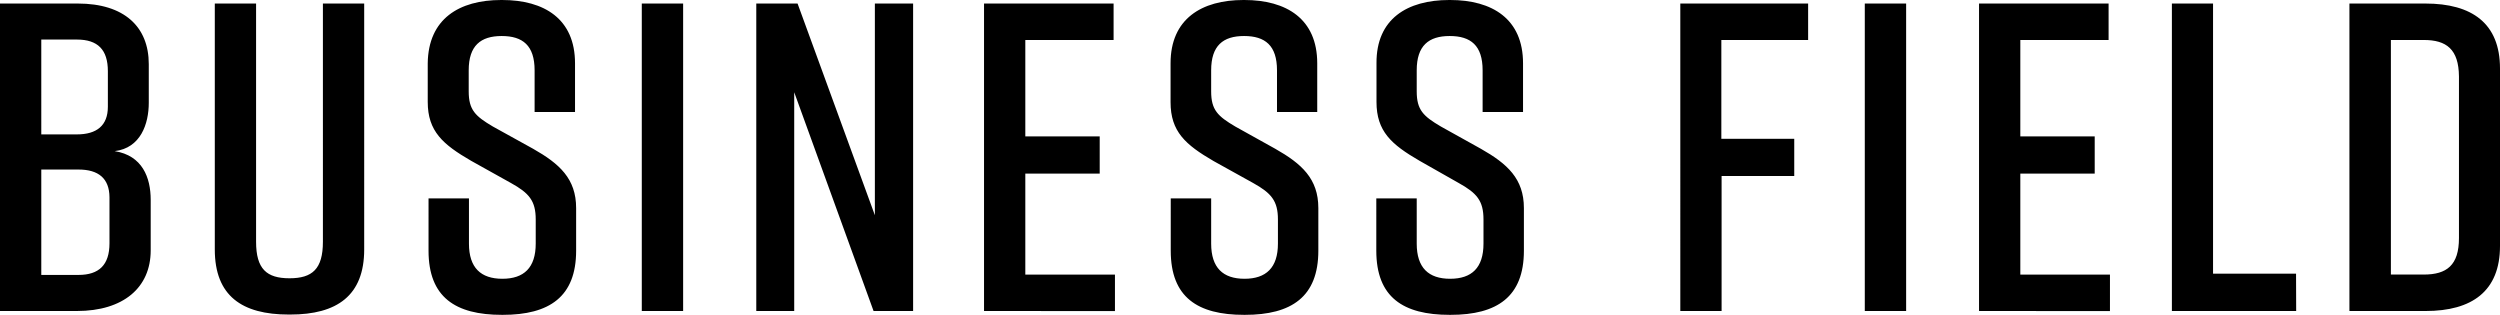
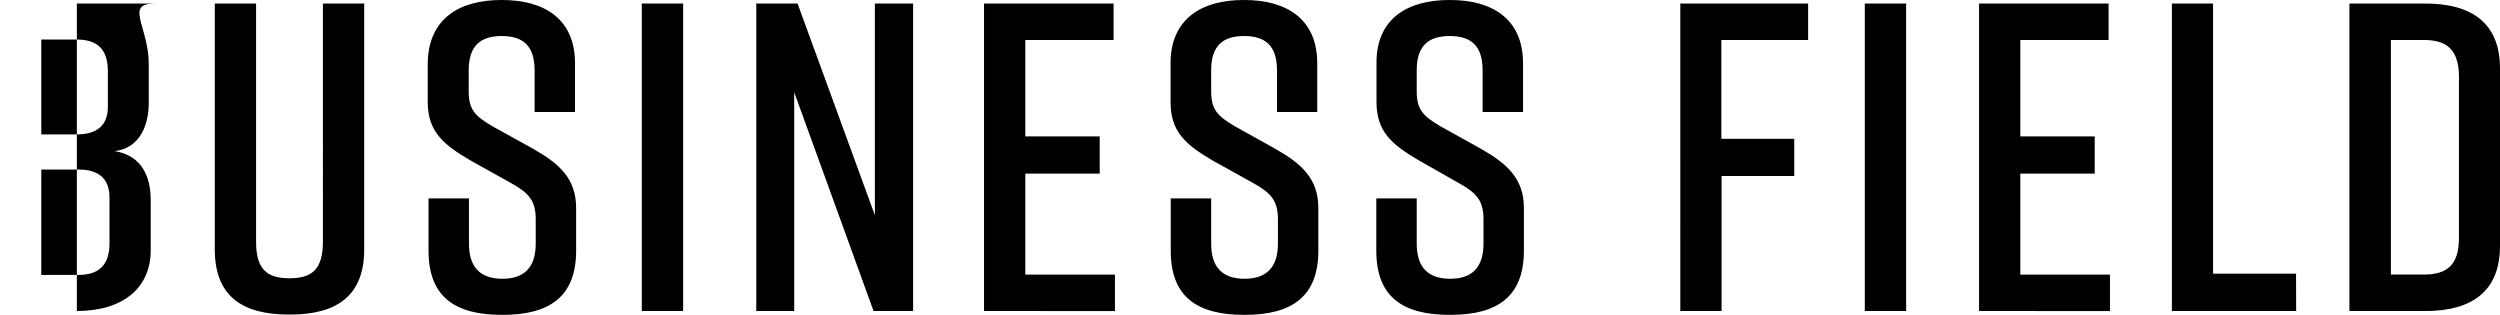
<svg xmlns="http://www.w3.org/2000/svg" viewBox="0 0 403.29 50.74">
  <g data-name="レイヤー 2">
-     <path d="M18.5 24.38c4.46.71 5.81 4.25 5.81 7.86v8.15c0 6-4.4 9.78-11.91 9.78H0V.57h12.54C20.05.57 24 4.32 24 10.35v6.23c0 3.42-1.32 7.3-5.5 7.8zm-11.84-2.7h5.74c3.19 0 5-1.41 5-4.46v-5.74c0-3.47-1.63-5.1-5-5.1H6.66zm6 5.67h-6v17h6c3.33 0 5-1.63 5-5.1v-7.43c-.02-3.05-1.79-4.47-4.98-4.47zm46.09 12.9c0 7.44-4.4 10.49-11.91 10.49h-.28c-7.51 0-11.91-3-11.91-10.49V.57h6.66V39c0 4.4 1.71 5.89 5.39 5.89s5.39-1.49 5.39-5.89V.57h6.66zm27.49-22.18v-6.73c0-4-1.91-5.53-5.31-5.53s-5.32 1.56-5.32 5.53v3.4c0 3 1.07 4 3.9 5.67L86 24c4.25 2.41 6.94 4.82 6.94 9.57v6.87c0 7.44-4.32 10.35-11.83 10.35h-.14c-7.51 0-11.84-2.84-11.84-10.35V32h6.52v7.3c0 3.9 1.92 5.67 5.39 5.67s5.38-1.77 5.38-5.67v-3.9c0-3-1.06-4.25-4-5.88L76 25.94c-4.54-2.63-7-4.75-7-9.5v-6.23C69.09 3.05 74.05 0 80.86 0H81c6.8 0 11.76 3.05 11.76 10.21v7.86zm17.29 32.1V.57h6.67v49.6zm18.47 0V.57h6.66l12.47 34.15V.57h6.17v49.6h-6.38l-12.8-35.29v35.29zm36.74 0V.57h20.9v5.88H165.4V22h12v6h-12v16.3h14.46v5.88zM206 18.07v-6.73c0-4-1.91-5.53-5.31-5.53s-5.31 1.56-5.31 5.53v3.4c0 3 1.06 4 3.89 5.67l6.45 3.59c4.25 2.41 6.95 4.82 6.95 9.57v6.87c0 7.44-4.33 10.35-11.84 10.35h-.14c-7.51 0-11.83-2.84-11.83-10.35V32h6.52v7.3c0 3.9 1.91 5.67 5.38 5.67s5.39-1.77 5.39-5.67v-3.9c0-3-1.07-4.25-4-5.88l-6.38-3.54c-4.53-2.63-6.94-4.75-6.94-9.5v-6.27c0-7.16 5-10.21 11.76-10.21h.14c6.8 0 11.76 3.05 11.76 10.21v7.86zm33.17 0v-6.73c0-4-1.91-5.53-5.31-5.53s-5.32 1.56-5.32 5.53v3.4c0 3 1.06 4 3.9 5.67l6.45 3.59c4.25 2.41 6.94 4.82 6.94 9.57v6.87c0 7.44-4.32 10.35-11.83 10.35h-.14c-7.52 0-11.84-2.84-11.84-10.35V32h6.52v7.3c0 3.9 1.91 5.67 5.39 5.67s5.38-1.77 5.38-5.67v-3.9c0-3-1.06-4.25-4-5.88L229 25.94c-4.54-2.63-6.95-4.75-6.95-9.5v-6.23C222 3.05 227 0 233.79 0h.14c6.8 0 11.76 3.05 11.76 10.21v7.86zM271.06.57h20.62v5.88h-14v15.94h11.76v6h-11.72v21.78h-6.66zm29.76 49.6V.57h6.67v49.6zm18.43 0V.57h20.9v5.88h-14.24V22h12v6h-12v16.3h14.46v5.88zm51.16 0h-20.05V.57H357v43.58h13.39zm32.88-39.12v28.63c0 7.3-4.53 10.49-12 10.49H379V.57h12.26c7.5 0 12.03 3.19 12.03 10.48zM391 6.45h-5.31v37.84H391c3.69 0 5.67-1.49 5.67-5.88V12.33c-.04-4.39-2.02-5.88-5.67-5.88z" data-name="&lt;レイヤー&gt;" />
+     <path d="M18.5 24.38c4.46.71 5.81 4.25 5.81 7.86v8.15c0 6-4.4 9.78-11.91 9.78V.57h12.54C20.05.57 24 4.32 24 10.35v6.23c0 3.42-1.32 7.3-5.5 7.8zm-11.84-2.7h5.74c3.19 0 5-1.41 5-4.46v-5.74c0-3.47-1.63-5.1-5-5.1H6.66zm6 5.67h-6v17h6c3.33 0 5-1.63 5-5.1v-7.43c-.02-3.05-1.79-4.47-4.98-4.47zm46.09 12.9c0 7.44-4.4 10.49-11.91 10.49h-.28c-7.51 0-11.91-3-11.91-10.49V.57h6.66V39c0 4.4 1.71 5.89 5.39 5.89s5.39-1.49 5.39-5.89V.57h6.66zm27.49-22.18v-6.73c0-4-1.91-5.53-5.31-5.53s-5.32 1.56-5.32 5.53v3.4c0 3 1.07 4 3.9 5.67L86 24c4.25 2.41 6.94 4.82 6.94 9.57v6.87c0 7.44-4.32 10.35-11.83 10.35h-.14c-7.51 0-11.84-2.84-11.84-10.35V32h6.52v7.3c0 3.9 1.92 5.67 5.39 5.67s5.38-1.77 5.38-5.67v-3.9c0-3-1.06-4.25-4-5.88L76 25.94c-4.54-2.63-7-4.75-7-9.5v-6.23C69.09 3.05 74.05 0 80.86 0H81c6.8 0 11.76 3.05 11.76 10.21v7.86zm17.29 32.1V.57h6.67v49.6zm18.47 0V.57h6.66l12.47 34.15V.57h6.17v49.6h-6.38l-12.8-35.29v35.29zm36.74 0V.57h20.9v5.88H165.4V22h12v6h-12v16.3h14.46v5.88zM206 18.07v-6.73c0-4-1.91-5.53-5.31-5.53s-5.31 1.56-5.31 5.53v3.4c0 3 1.06 4 3.89 5.67l6.45 3.59c4.25 2.41 6.95 4.82 6.95 9.57v6.87c0 7.44-4.33 10.35-11.84 10.35h-.14c-7.51 0-11.83-2.84-11.83-10.35V32h6.52v7.3c0 3.9 1.91 5.67 5.38 5.67s5.39-1.77 5.39-5.67v-3.9c0-3-1.07-4.25-4-5.88l-6.38-3.54c-4.53-2.63-6.94-4.75-6.94-9.5v-6.27c0-7.16 5-10.21 11.76-10.21h.14c6.8 0 11.76 3.05 11.76 10.21v7.86zm33.17 0v-6.73c0-4-1.91-5.53-5.31-5.53s-5.32 1.56-5.32 5.53v3.4c0 3 1.06 4 3.9 5.67l6.45 3.59c4.25 2.41 6.94 4.82 6.94 9.57v6.87c0 7.44-4.32 10.35-11.83 10.35h-.14c-7.52 0-11.84-2.84-11.84-10.35V32h6.52v7.3c0 3.9 1.91 5.67 5.39 5.67s5.38-1.77 5.38-5.67v-3.9c0-3-1.06-4.25-4-5.88L229 25.94c-4.54-2.63-6.95-4.75-6.95-9.5v-6.23C222 3.05 227 0 233.79 0h.14c6.8 0 11.76 3.05 11.76 10.21v7.86zM271.06.57h20.62v5.88h-14v15.94h11.76v6h-11.72v21.78h-6.66zm29.76 49.6V.57h6.67v49.6zm18.43 0V.57h20.9v5.88h-14.24V22h12v6h-12v16.3h14.46v5.88zm51.16 0h-20.05V.57H357v43.58h13.39zm32.88-39.12v28.63c0 7.3-4.53 10.49-12 10.49H379V.57h12.26c7.5 0 12.03 3.19 12.03 10.48zM391 6.45h-5.31v37.84H391c3.69 0 5.67-1.49 5.67-5.88V12.33c-.04-4.39-2.02-5.88-5.67-5.88z" data-name="&lt;レイヤー&gt;" />
  </g>
</svg>